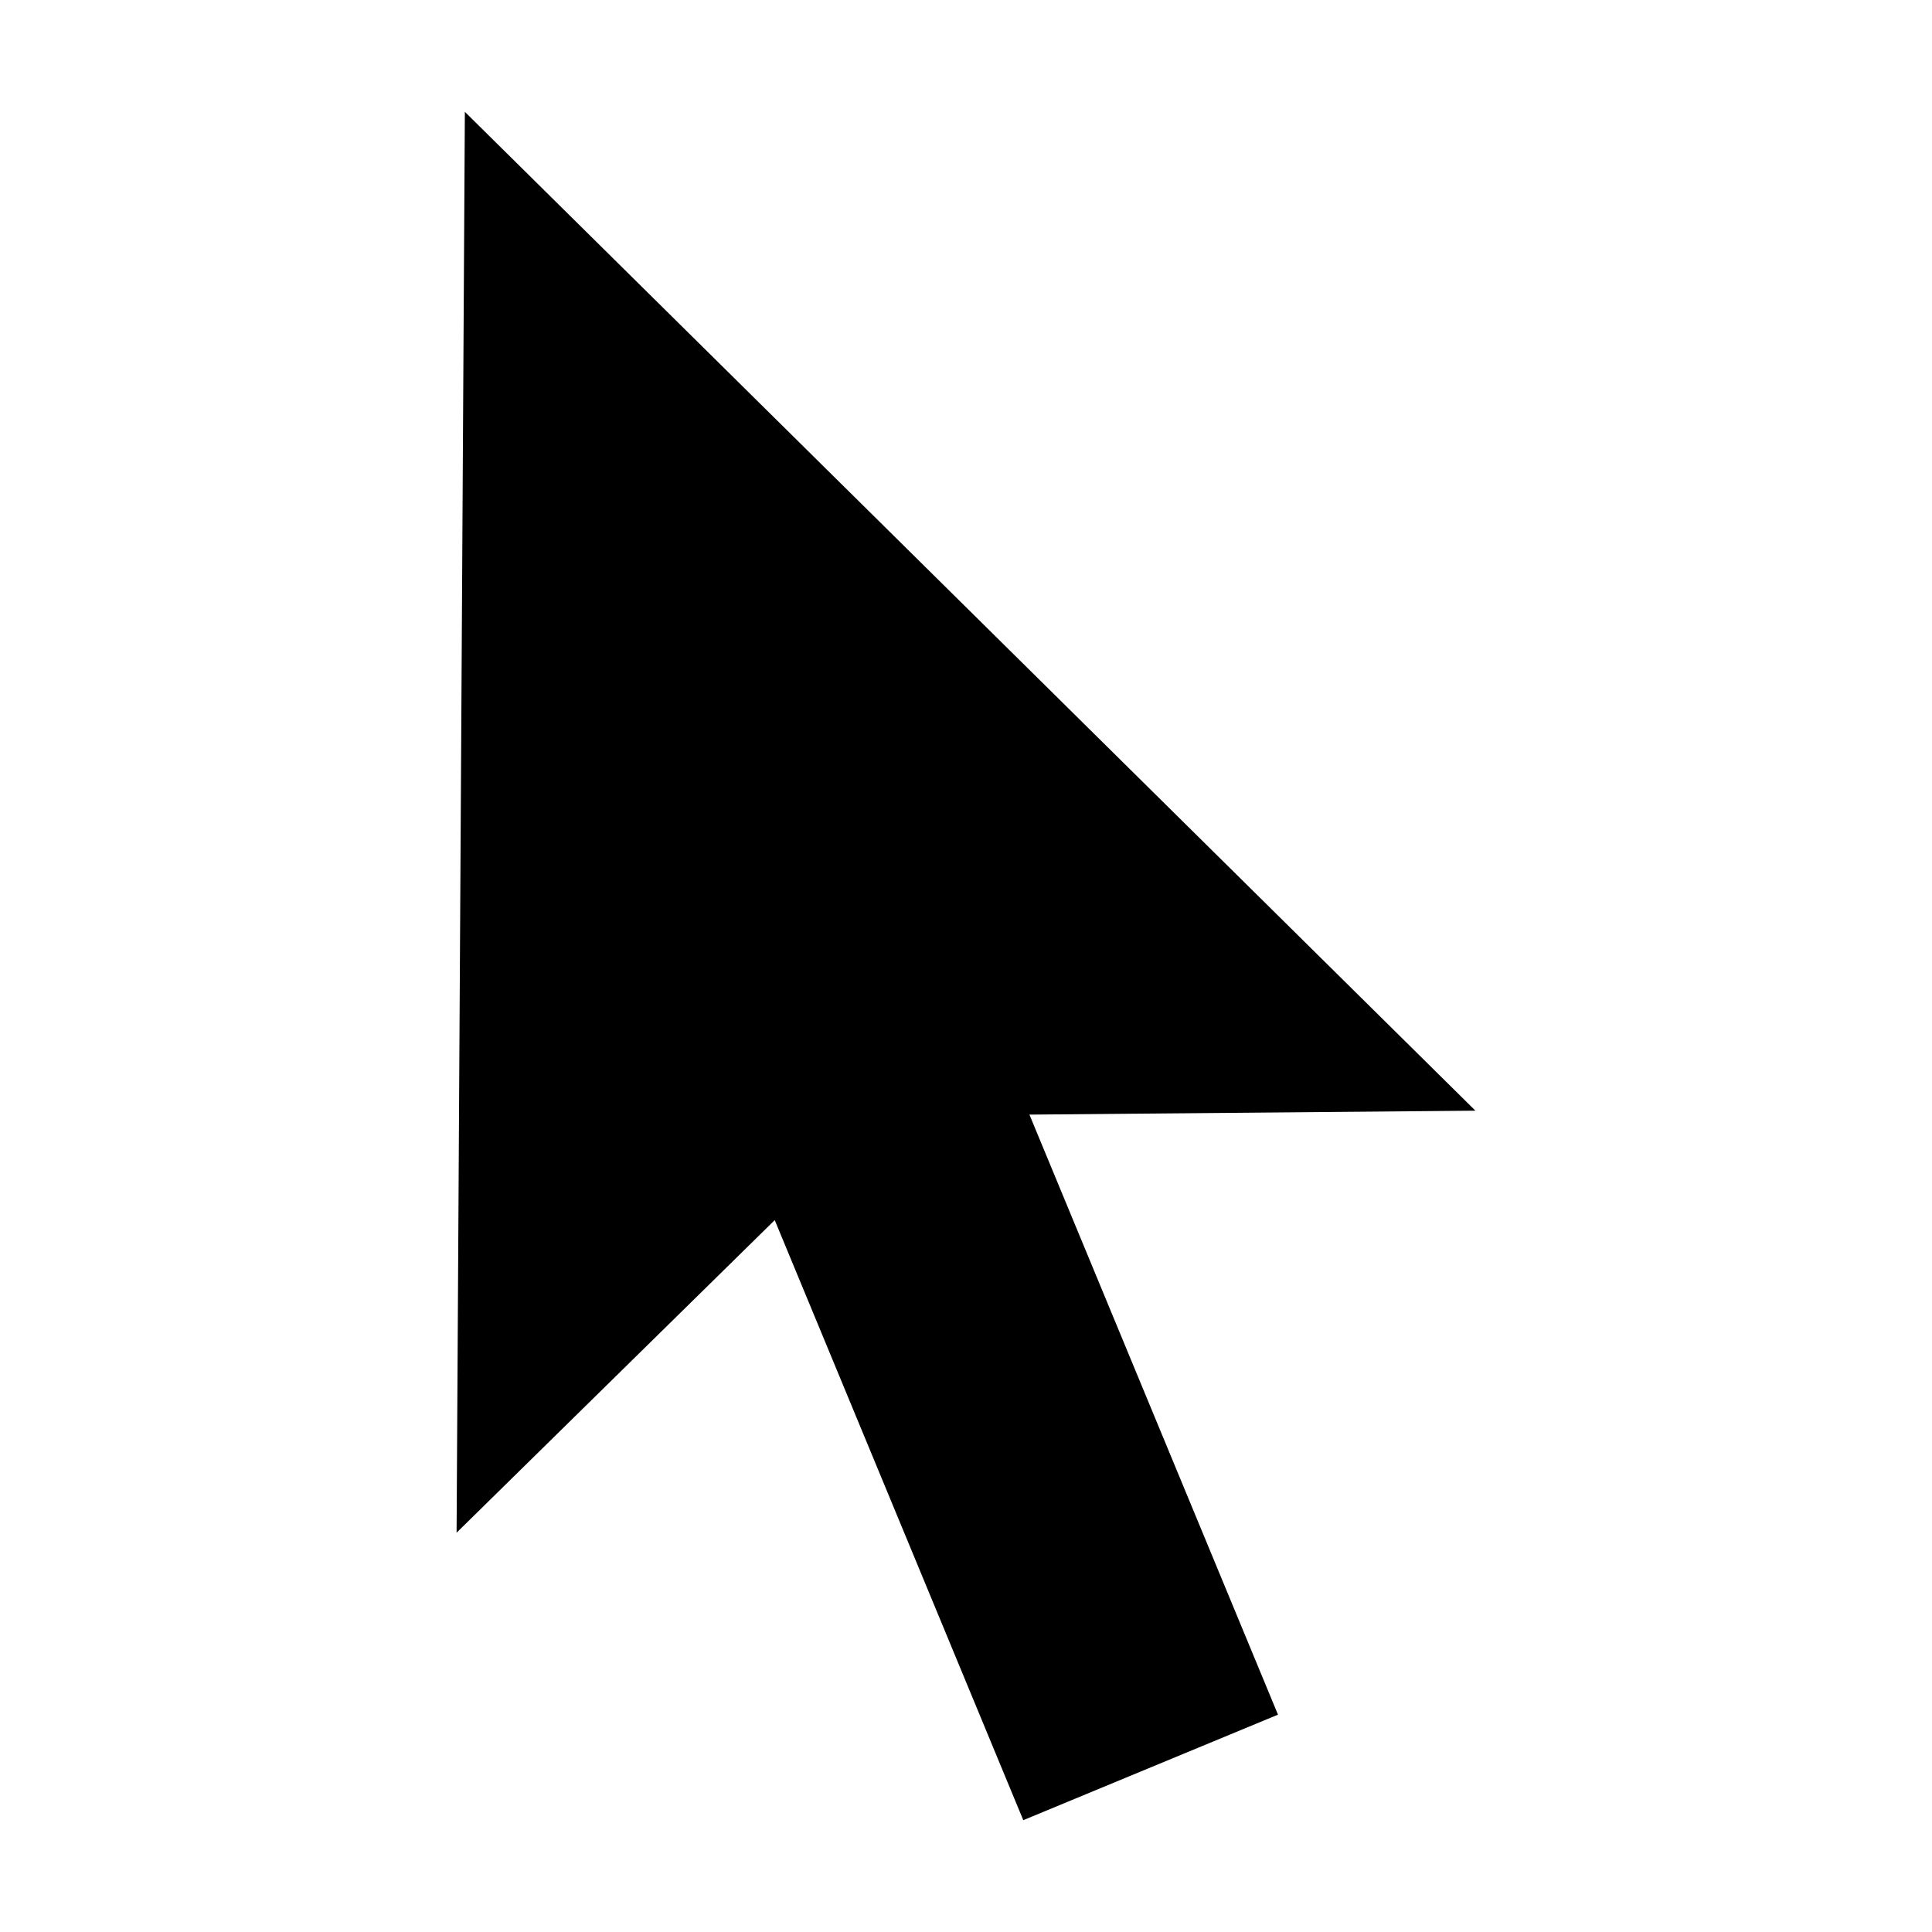
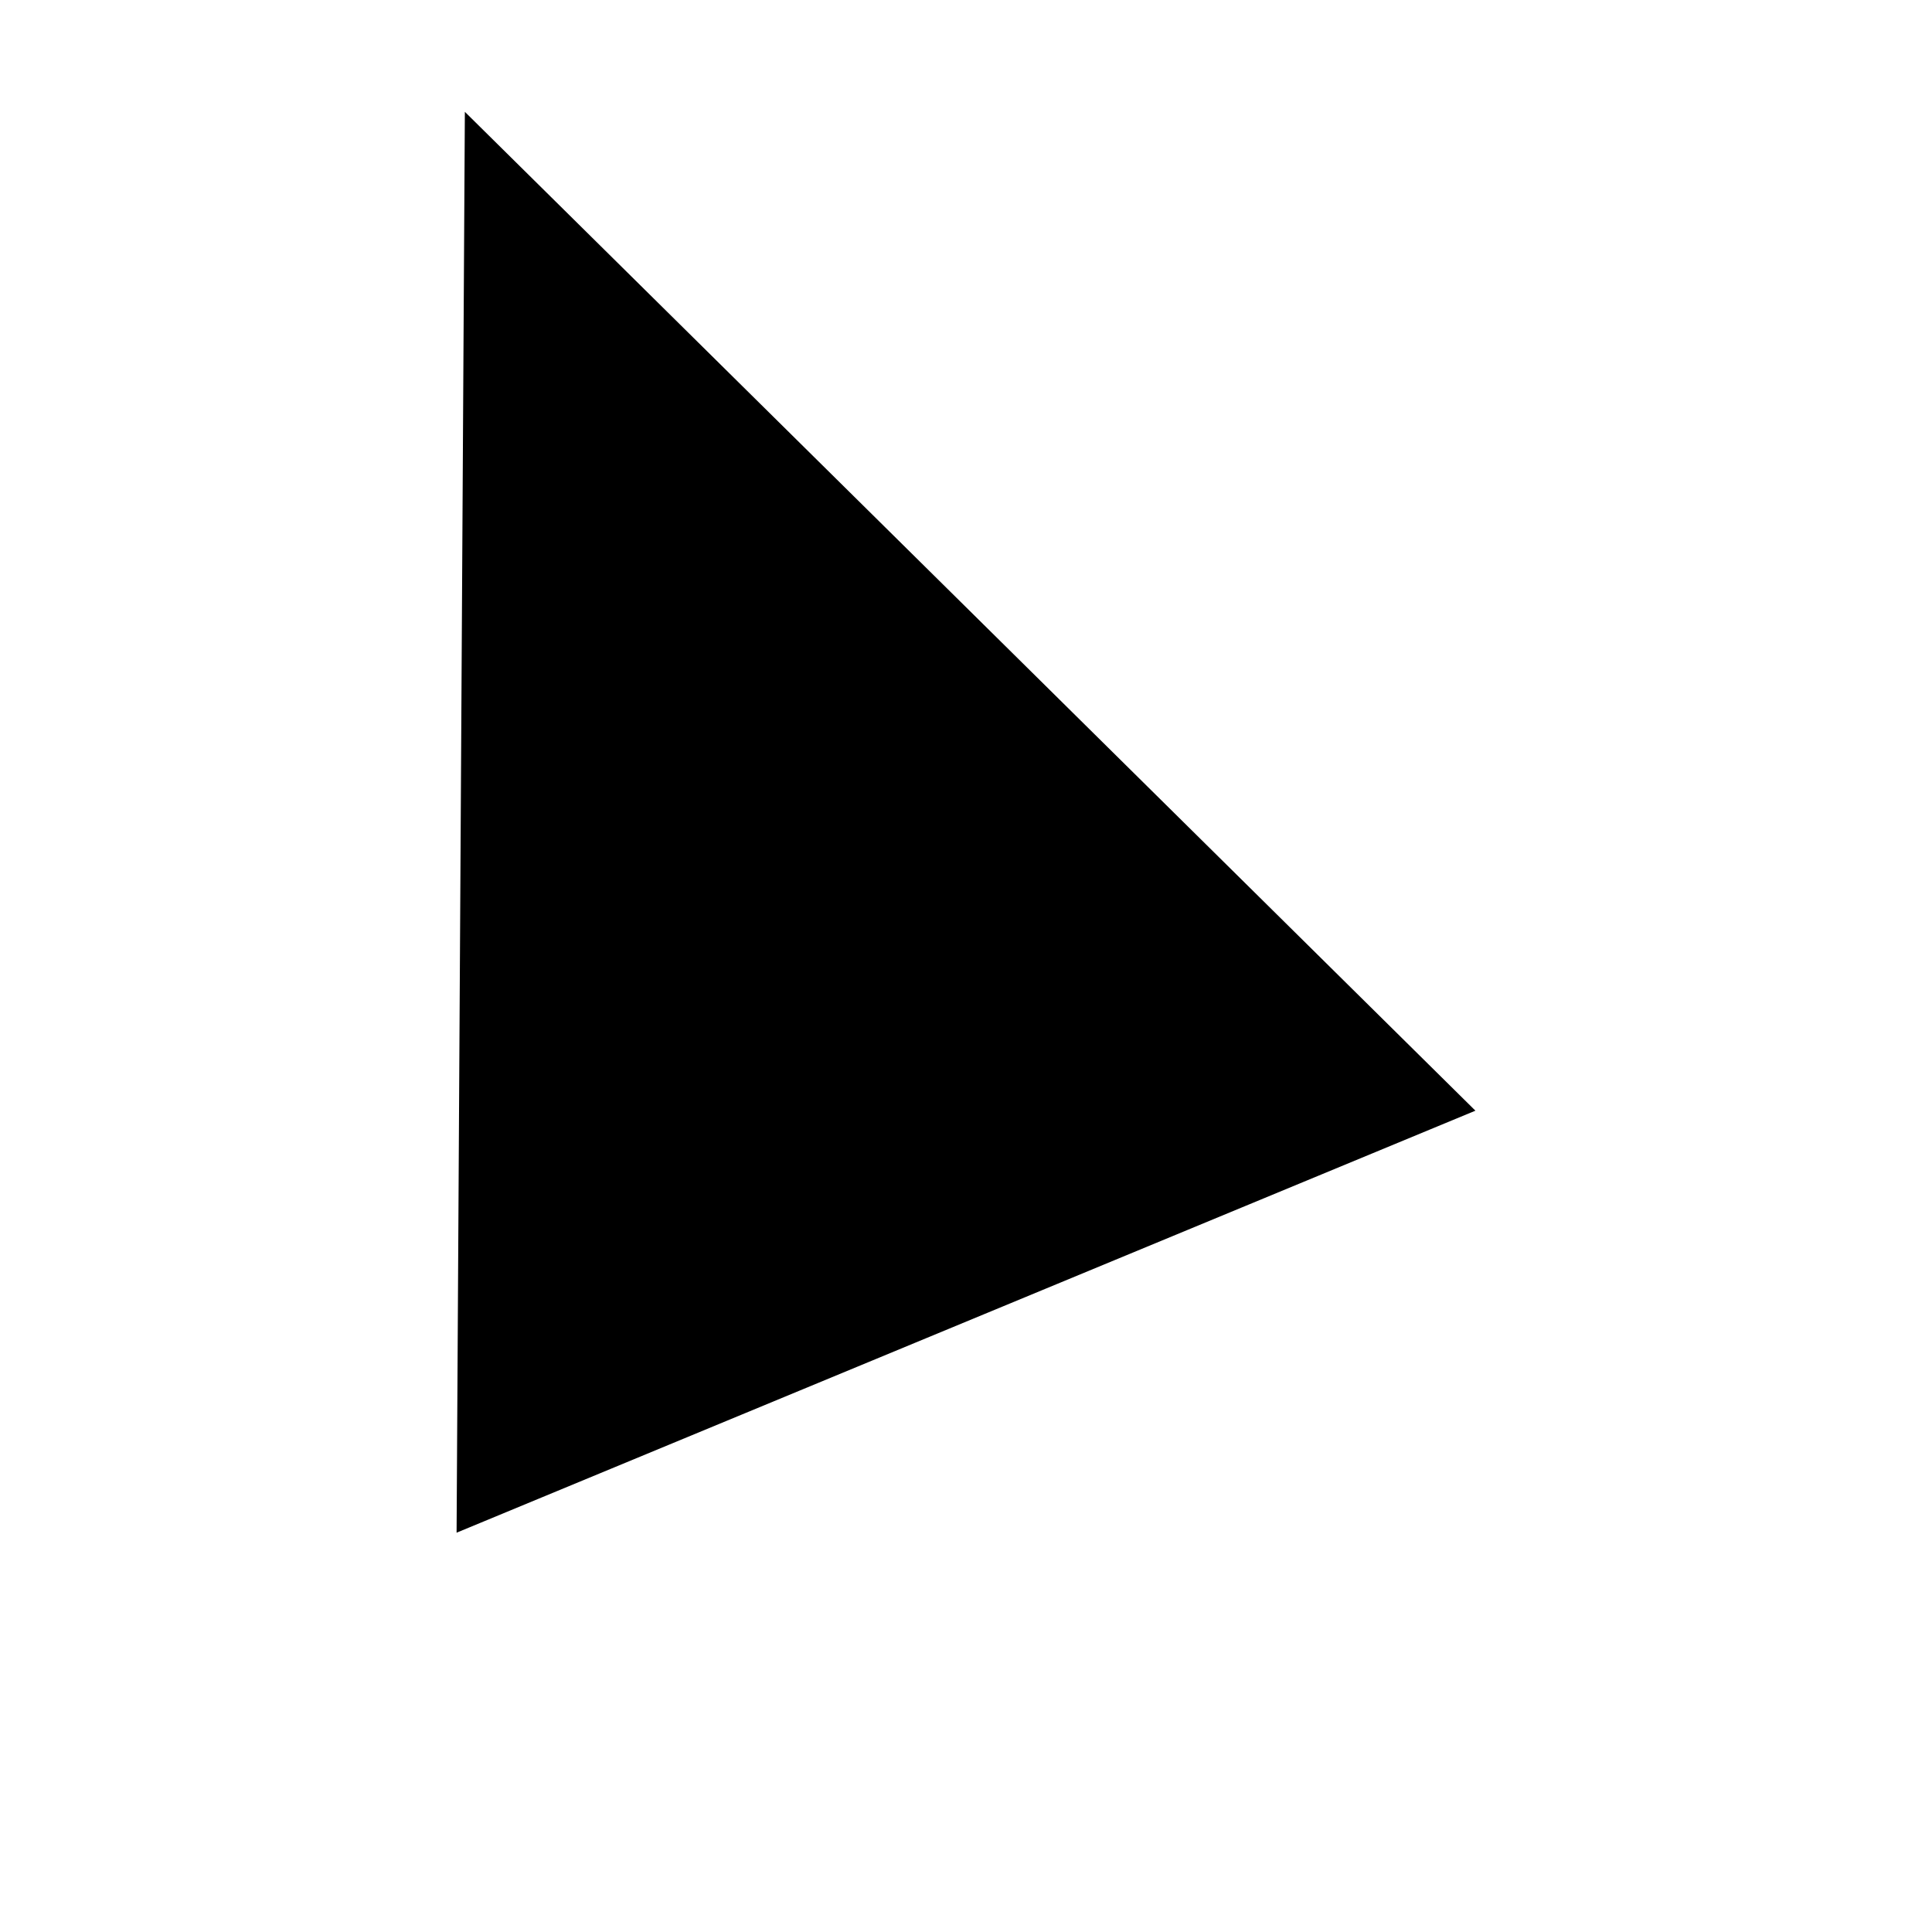
<svg xmlns="http://www.w3.org/2000/svg" width="800px" height="800px" viewBox="0 0 512 512">
-   <path fill="#000000" d="M123.193 29.635L121 406.18l84.31-82.836 65.87 159.02 67.5-27.96-65.87-159.02L391 294.342z" />
+   <path fill="#000000" d="M123.193 29.635L121 406.18L391 294.342z" />
</svg>